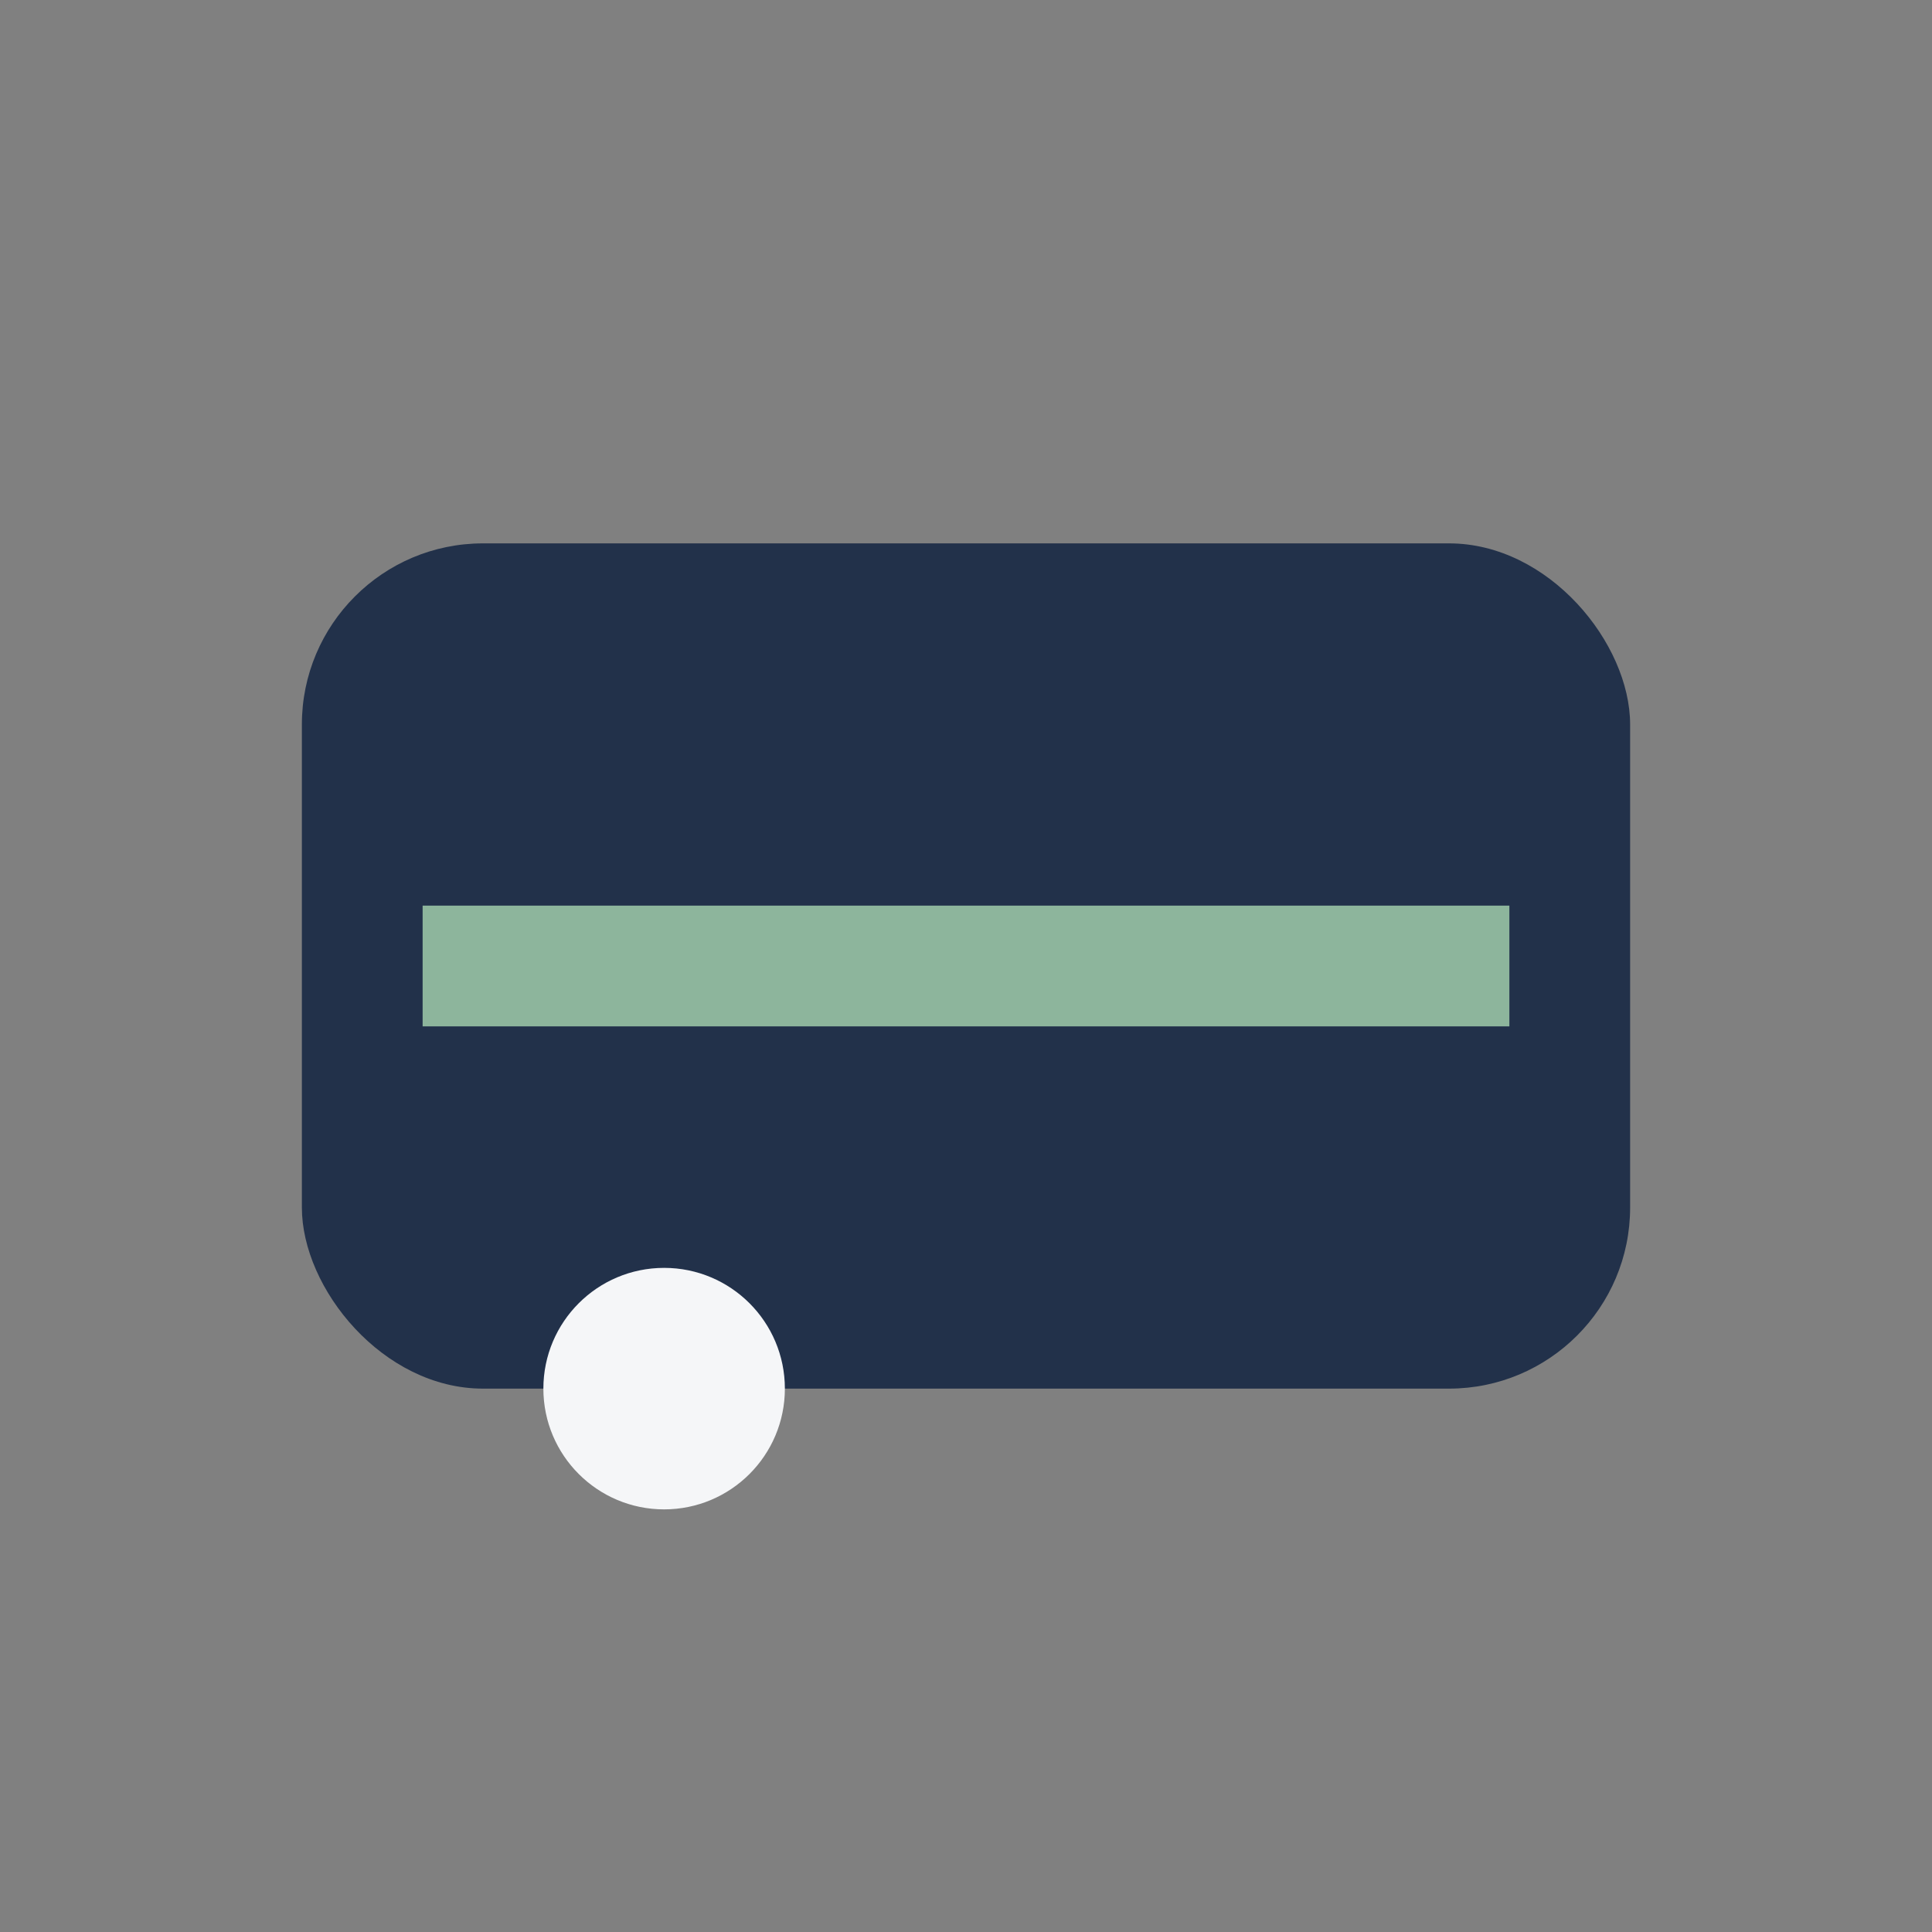
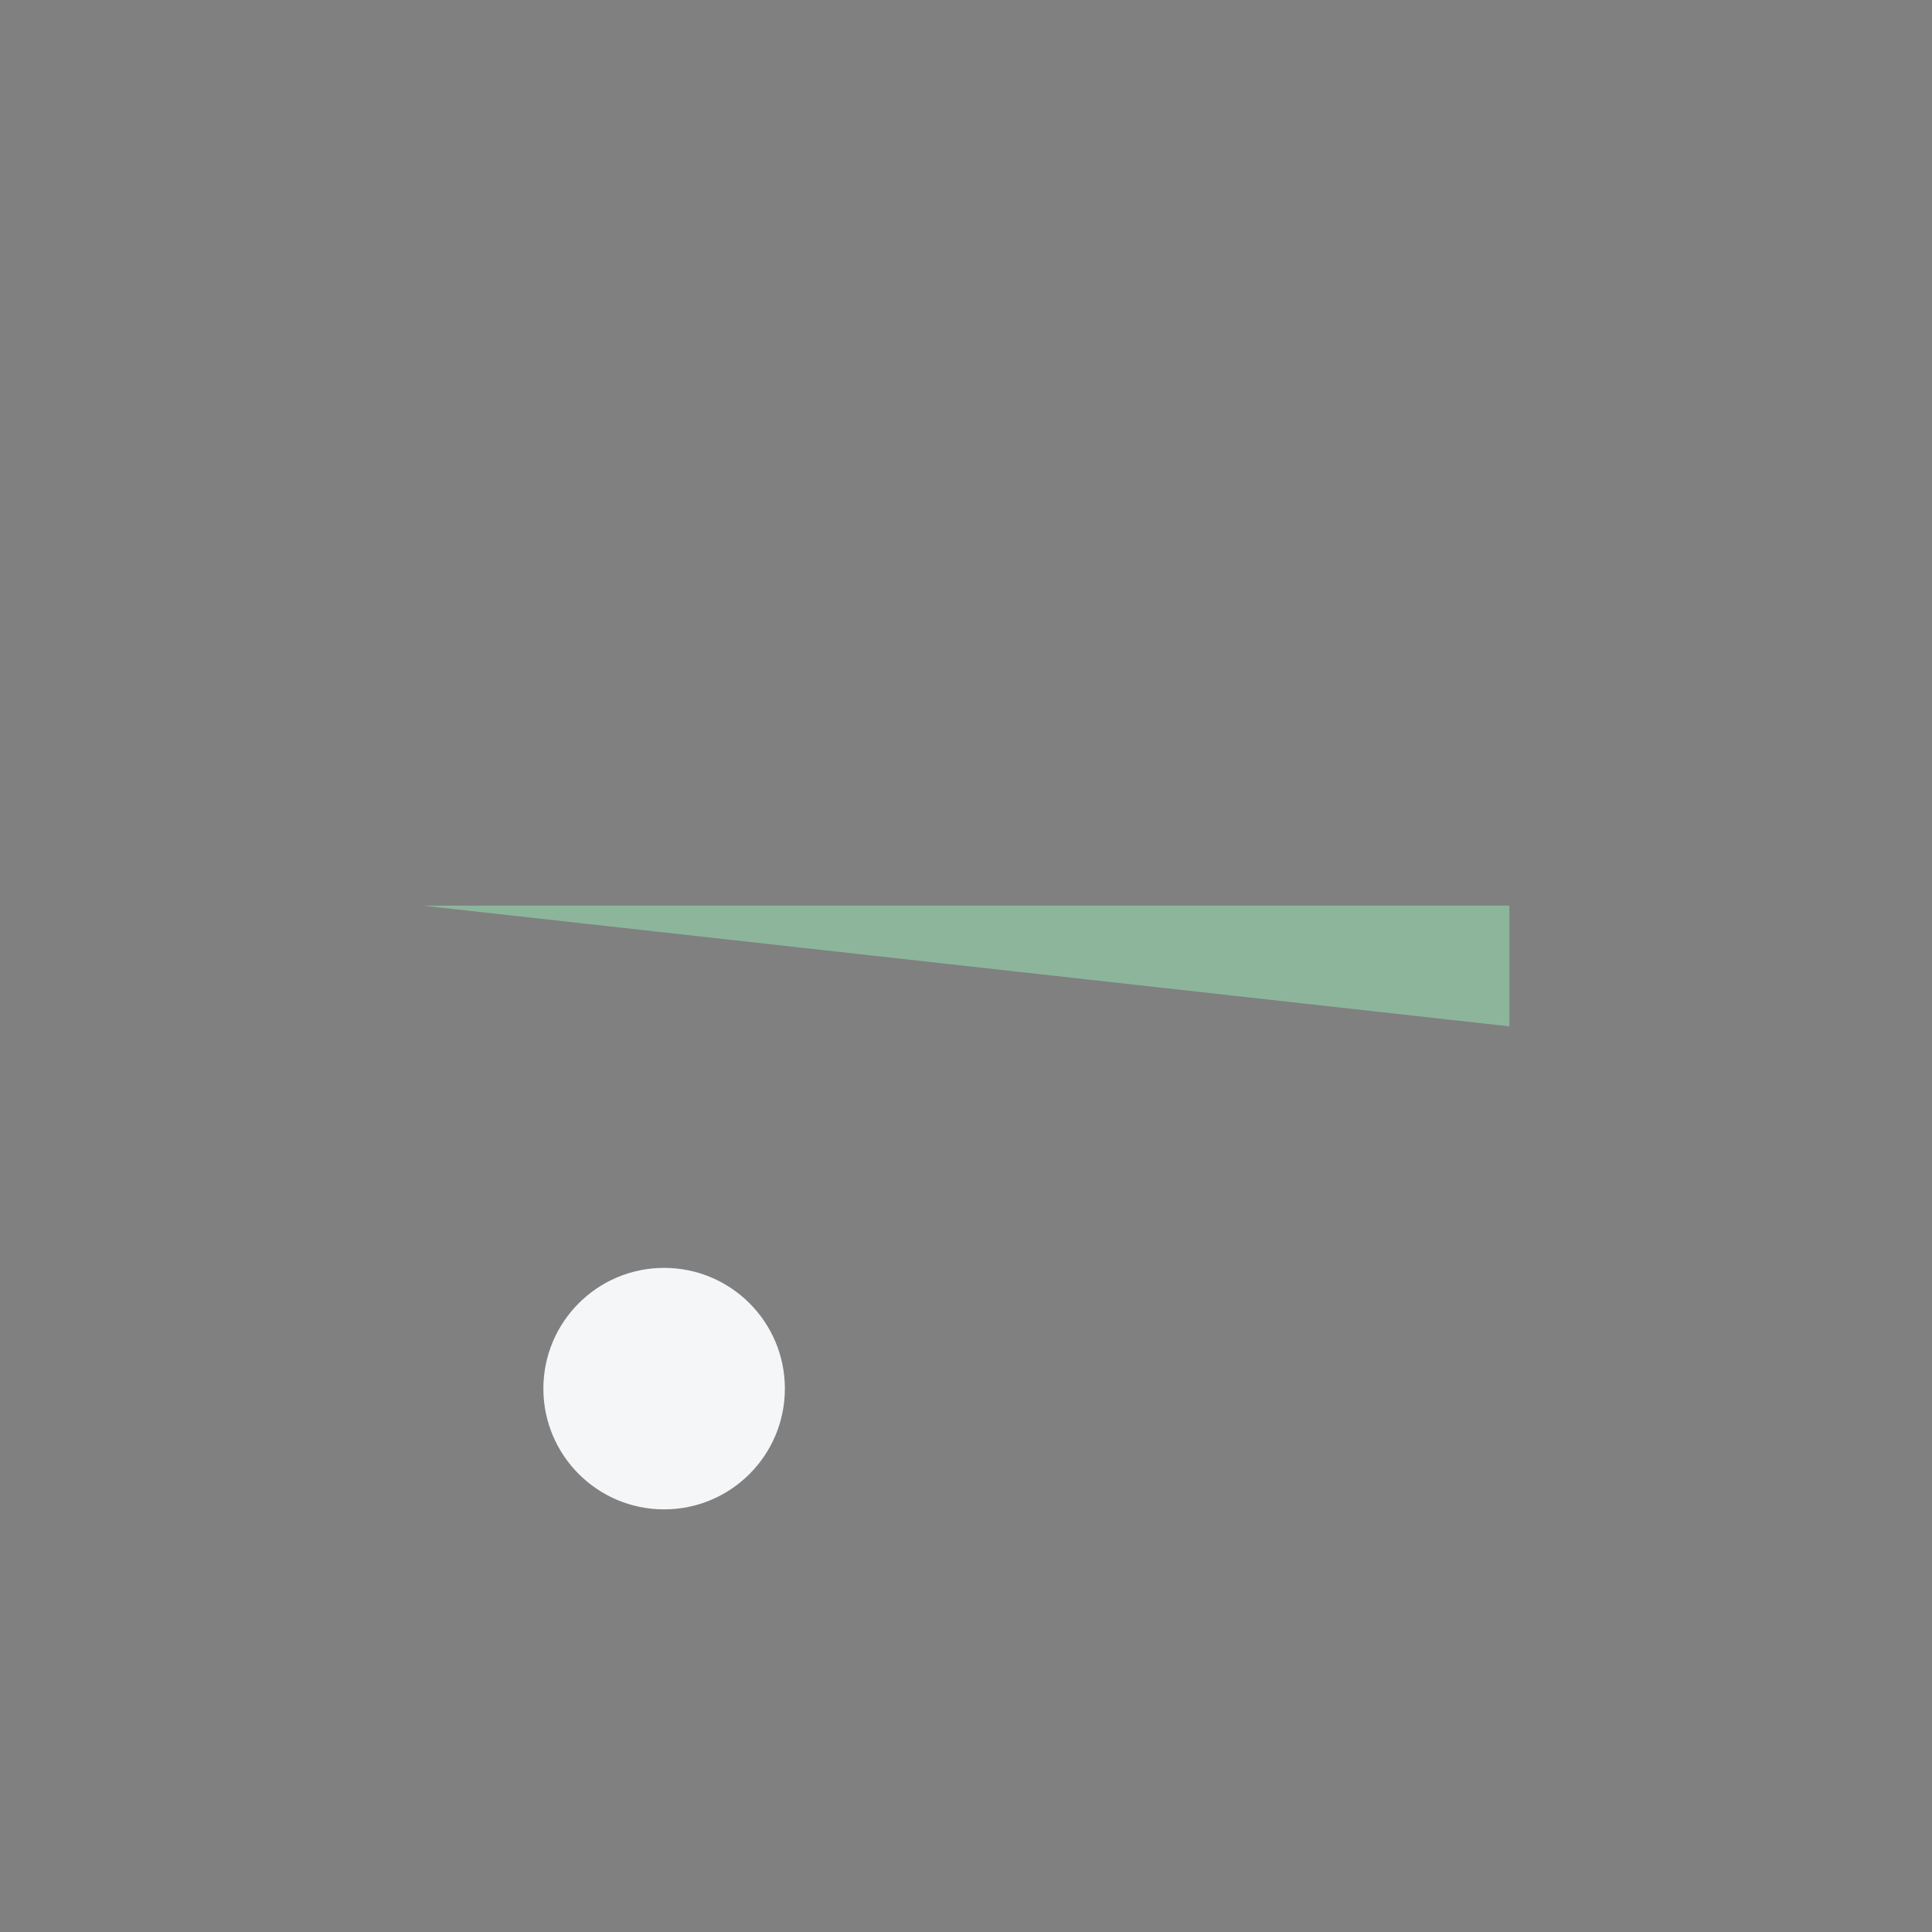
<svg xmlns="http://www.w3.org/2000/svg" width="32" height="32" viewBox="0 0 32 32">
  <rect x="0" y="0" width="32" height="32" fill="#808080" stroke="none" />
-   <rect x="5" y="9" width="22" height="14" rx="3" fill="#22314A" />
-   <path d="M7 15h18v2H7z" fill="#8DB59C" />
+   <path d="M7 15h18v2z" fill="#8DB59C" />
  <circle cx="11" cy="23" r="2" fill="#F5F6F8" />
</svg>